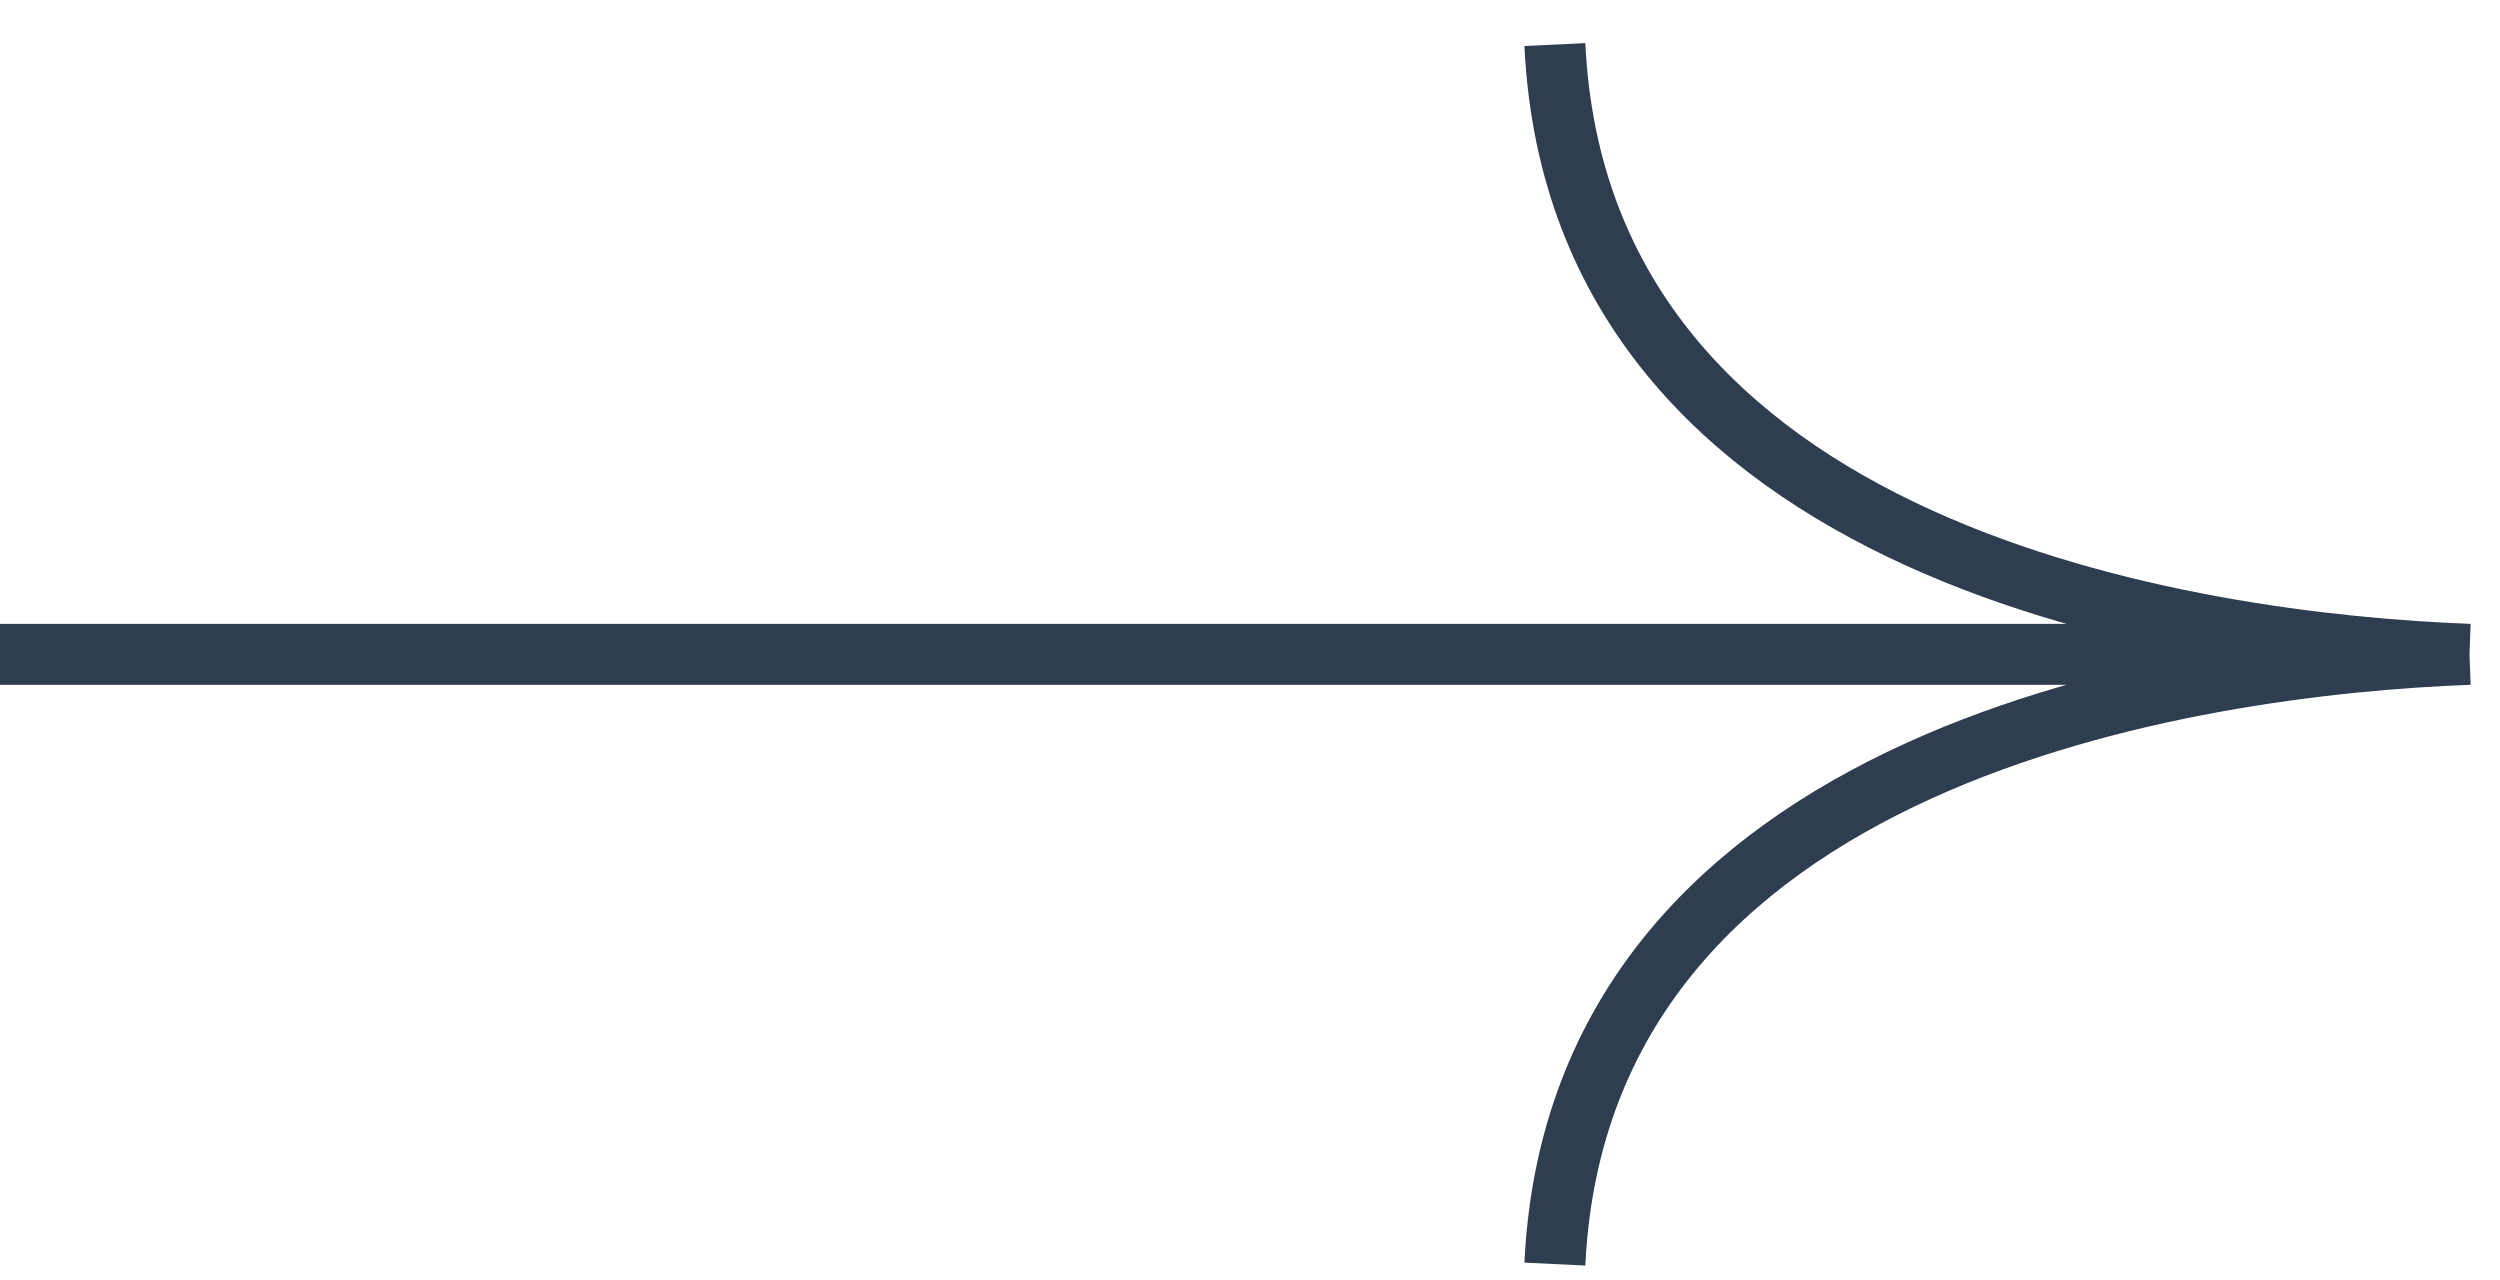
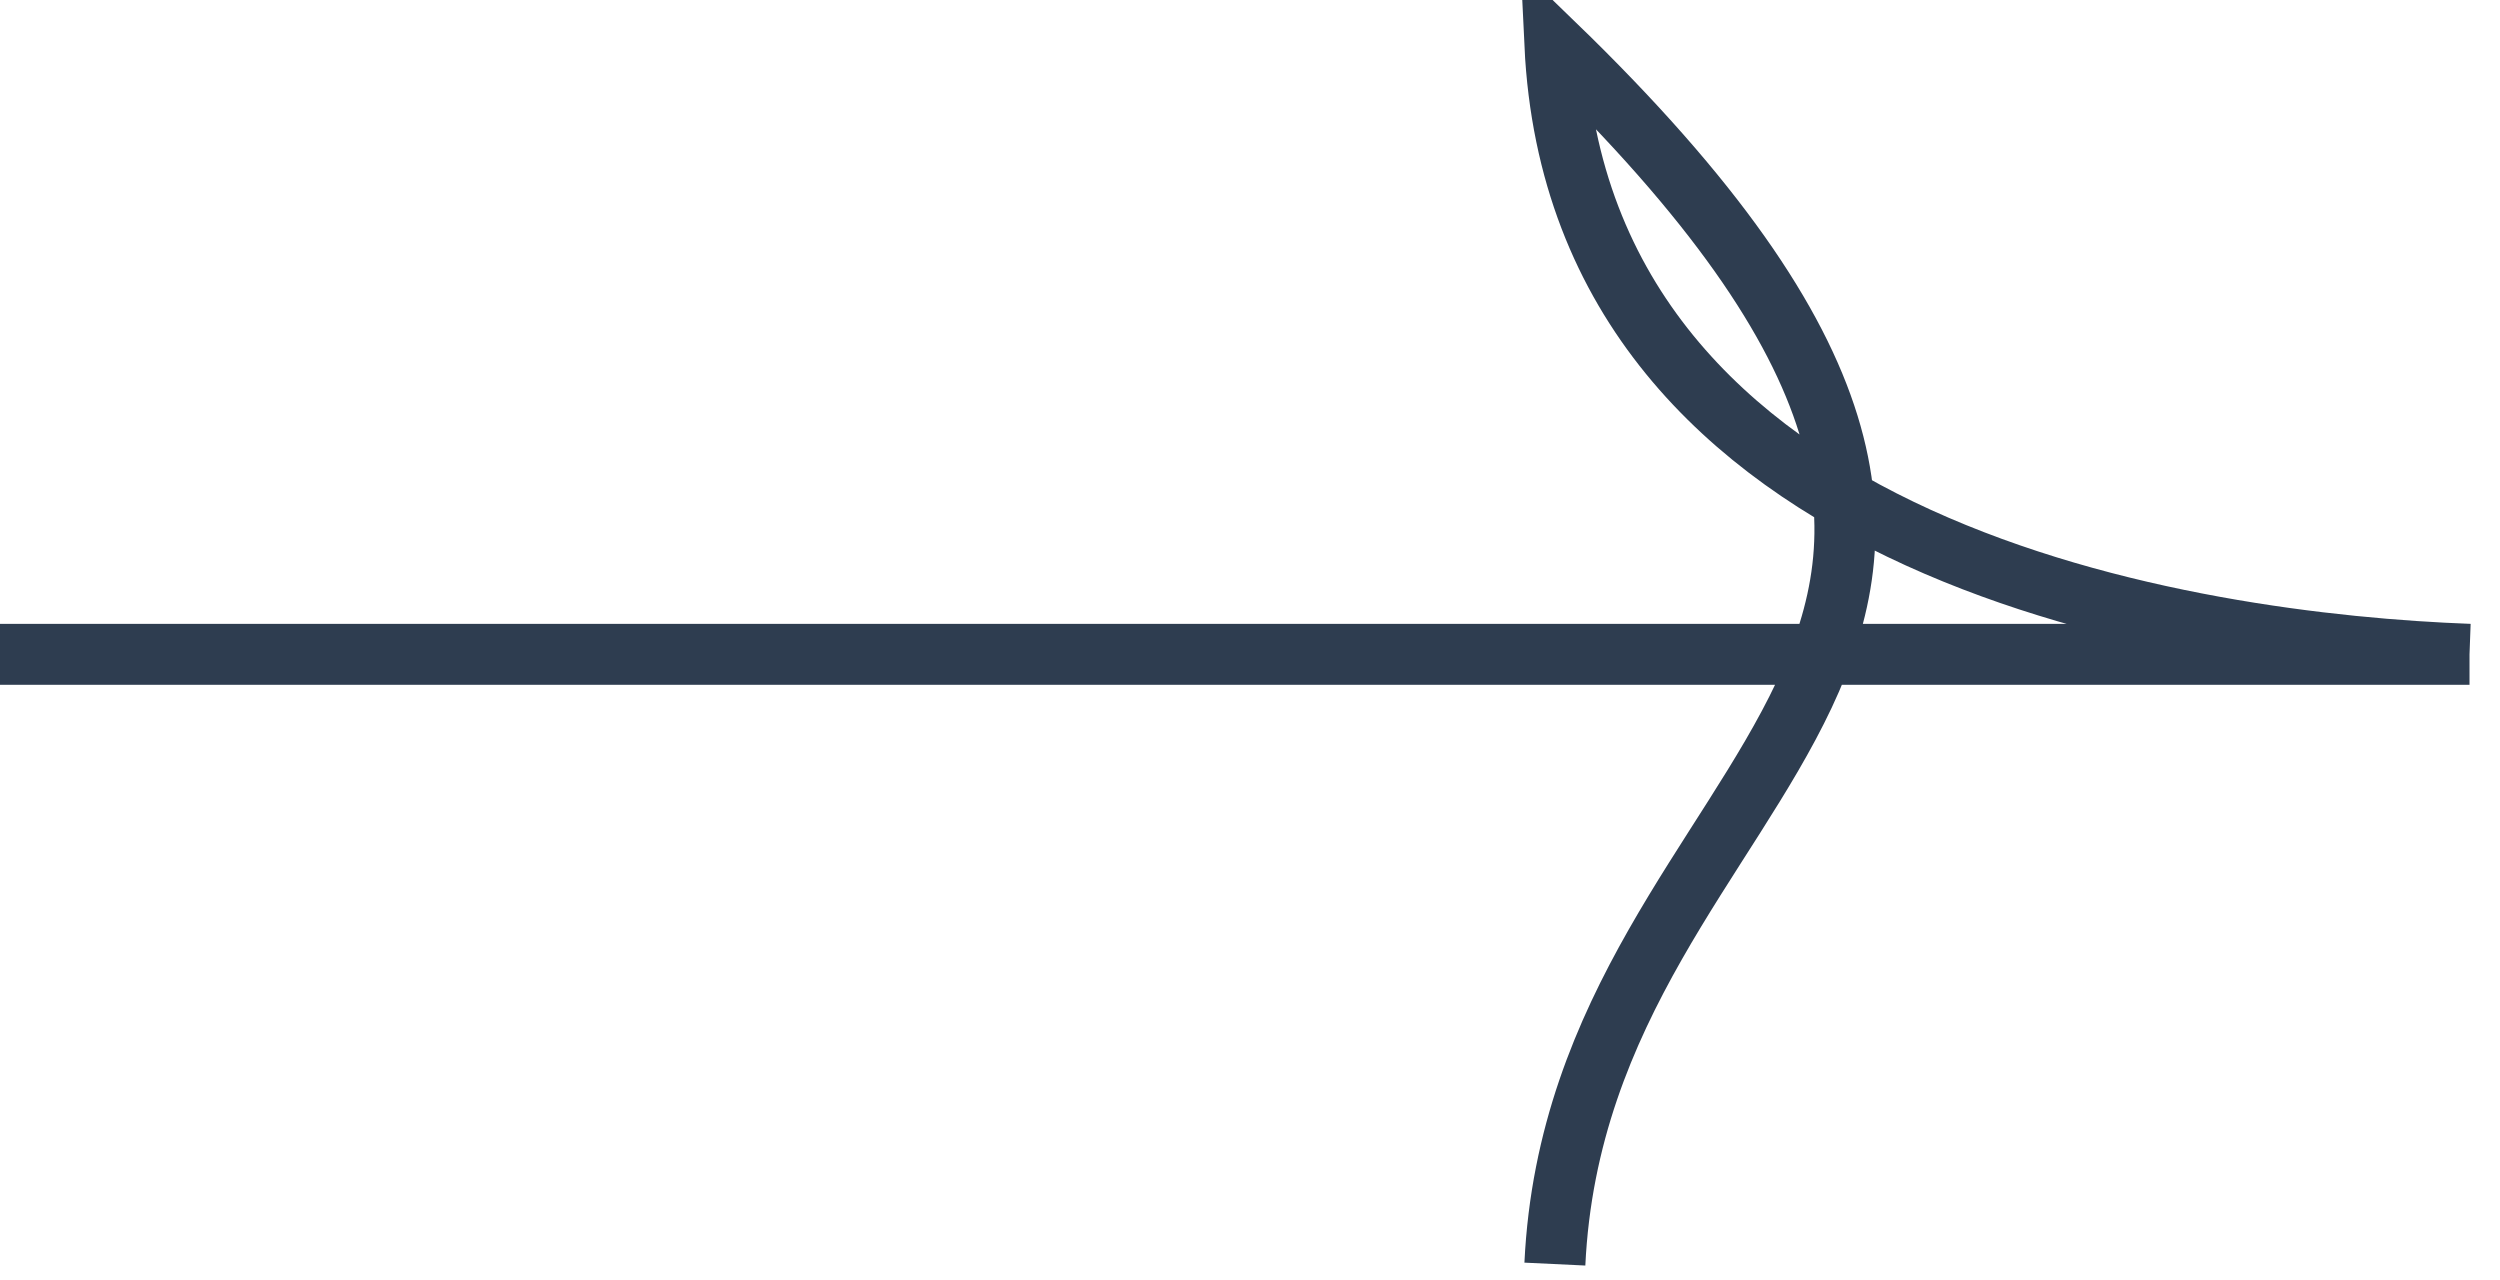
<svg xmlns="http://www.w3.org/2000/svg" width="41" height="21" viewBox="0 0 41 21" fill="none">
-   <path d="M0 10.731H40.5M40.5 10.731C36 10.564 25.9 9.131 25.5 0.731M40.5 10.731C36 10.898 25.9 12.331 25.5 20.731" stroke="#2E3D50" />
+   <path d="M0 10.731H40.5M40.5 10.731C36 10.564 25.9 9.131 25.5 0.731C36 10.898 25.9 12.331 25.5 20.731" stroke="#2E3D50" />
</svg>